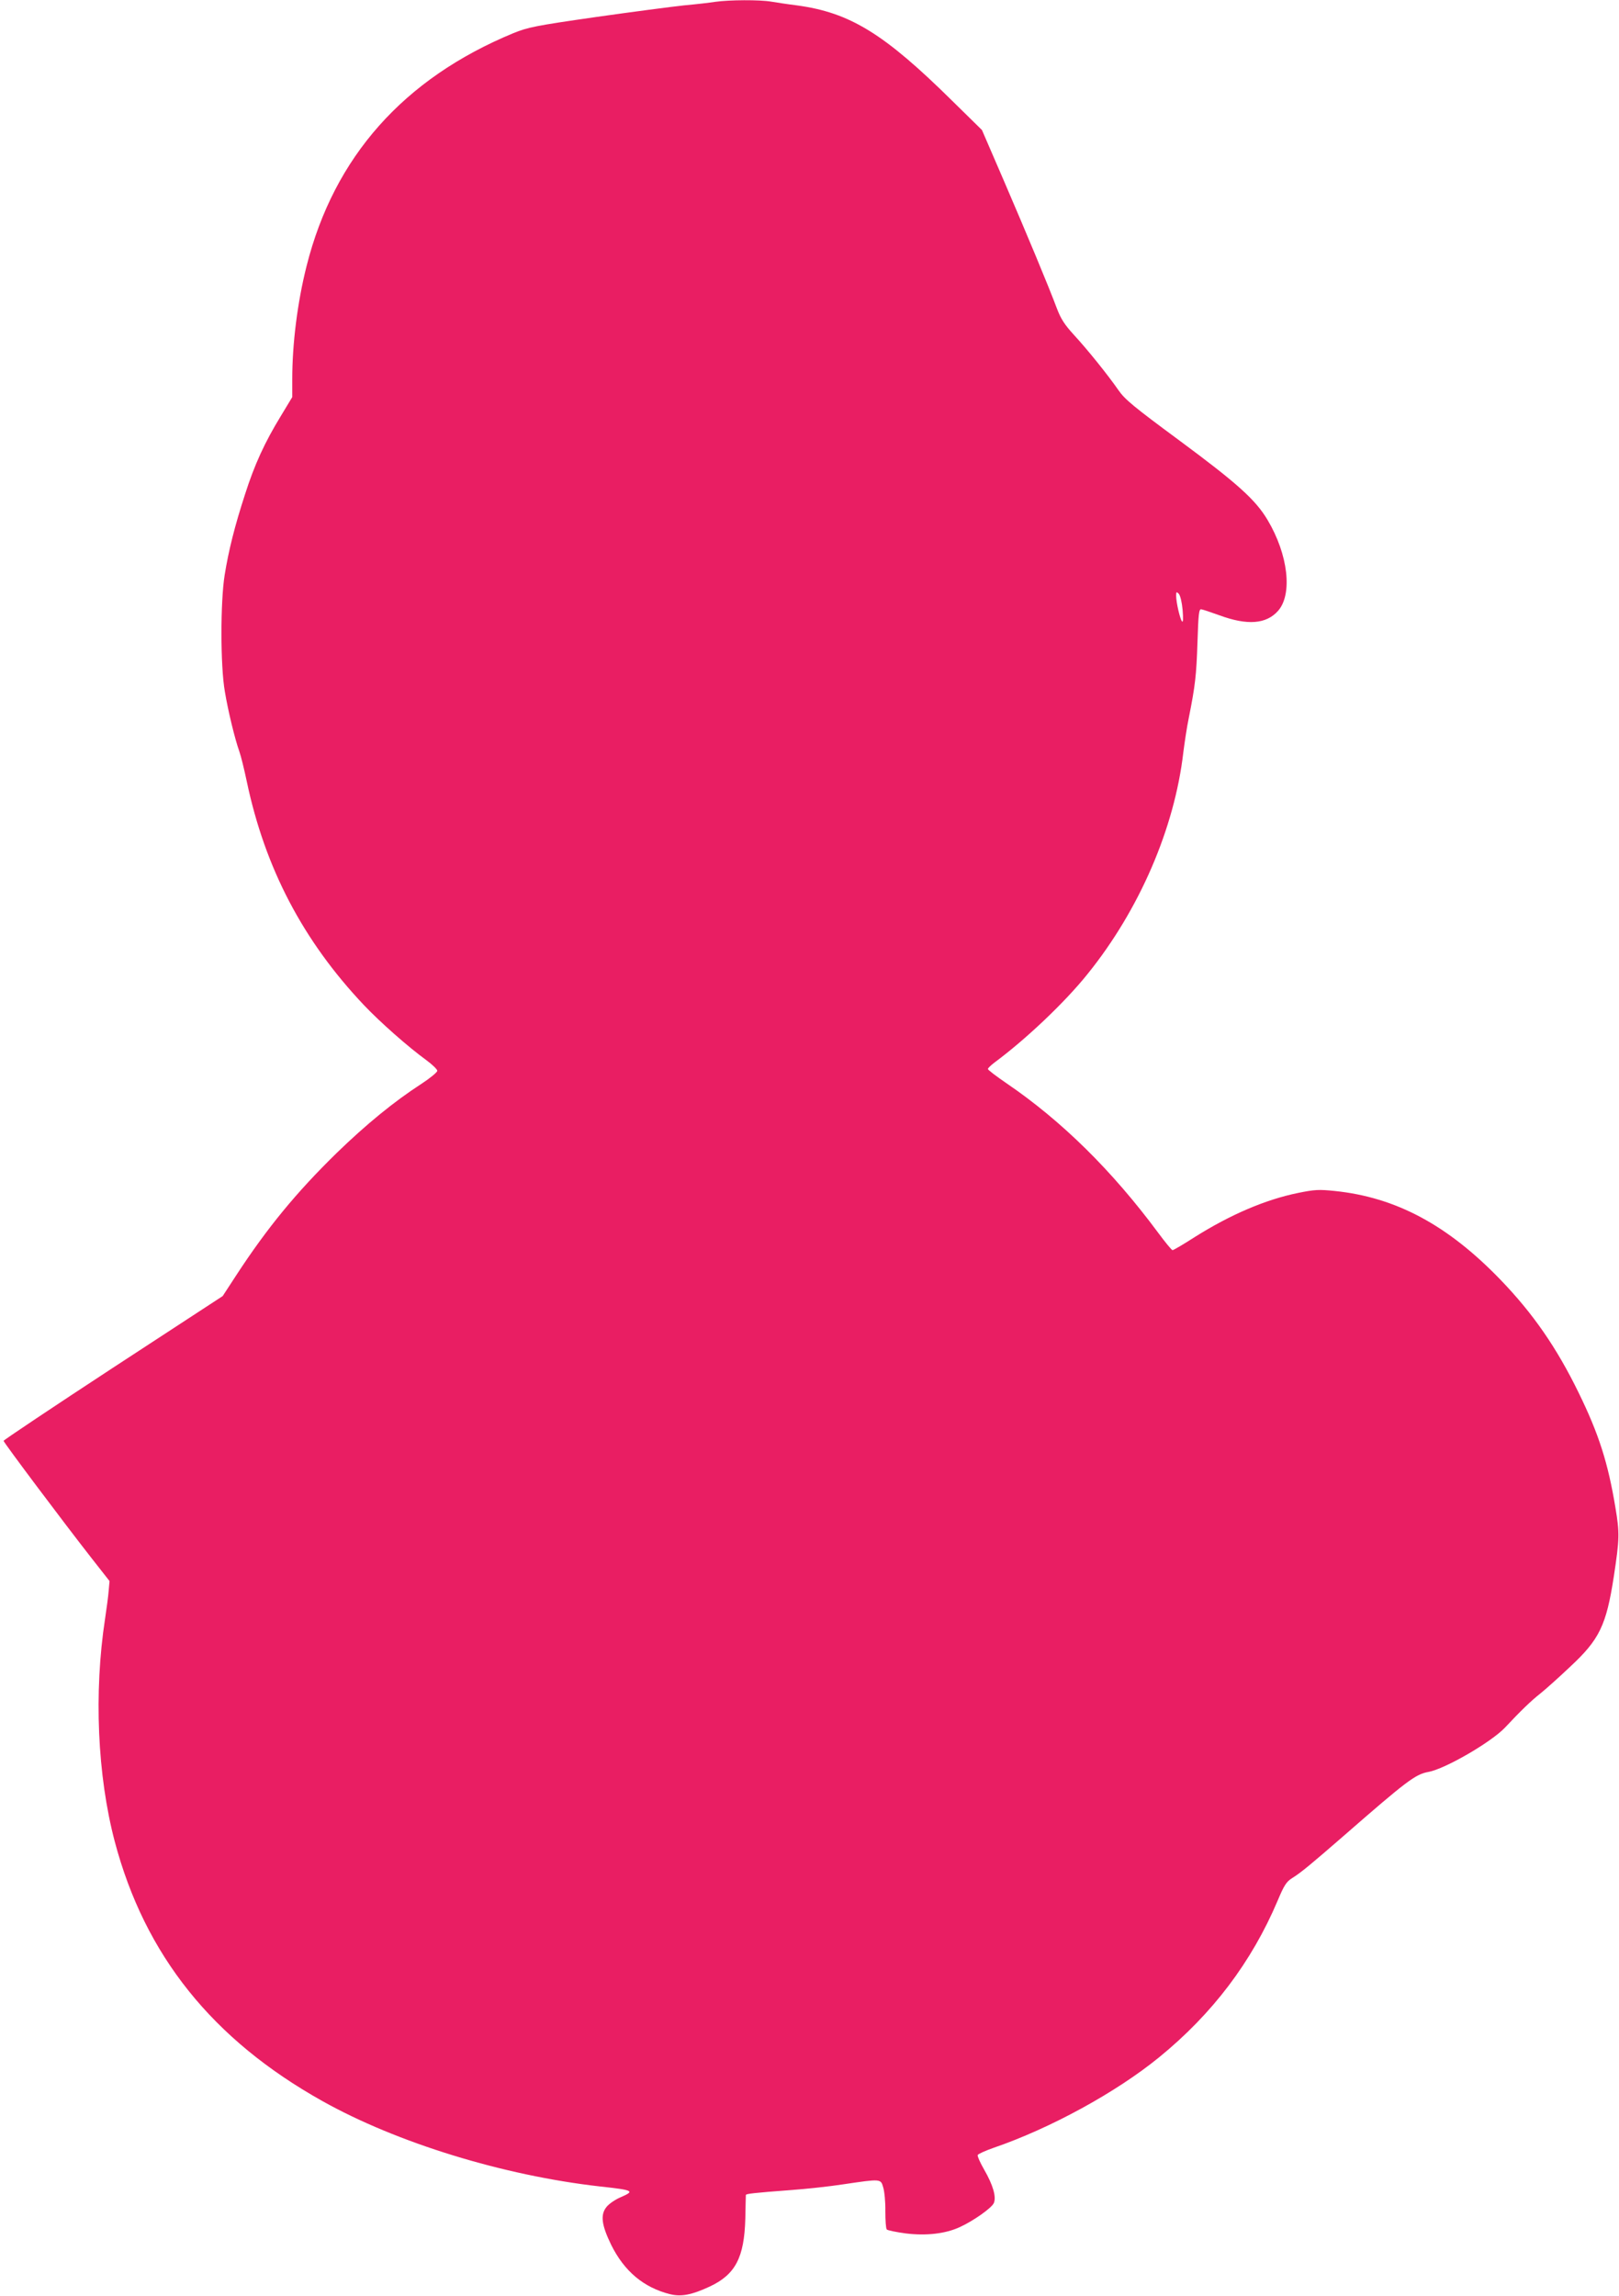
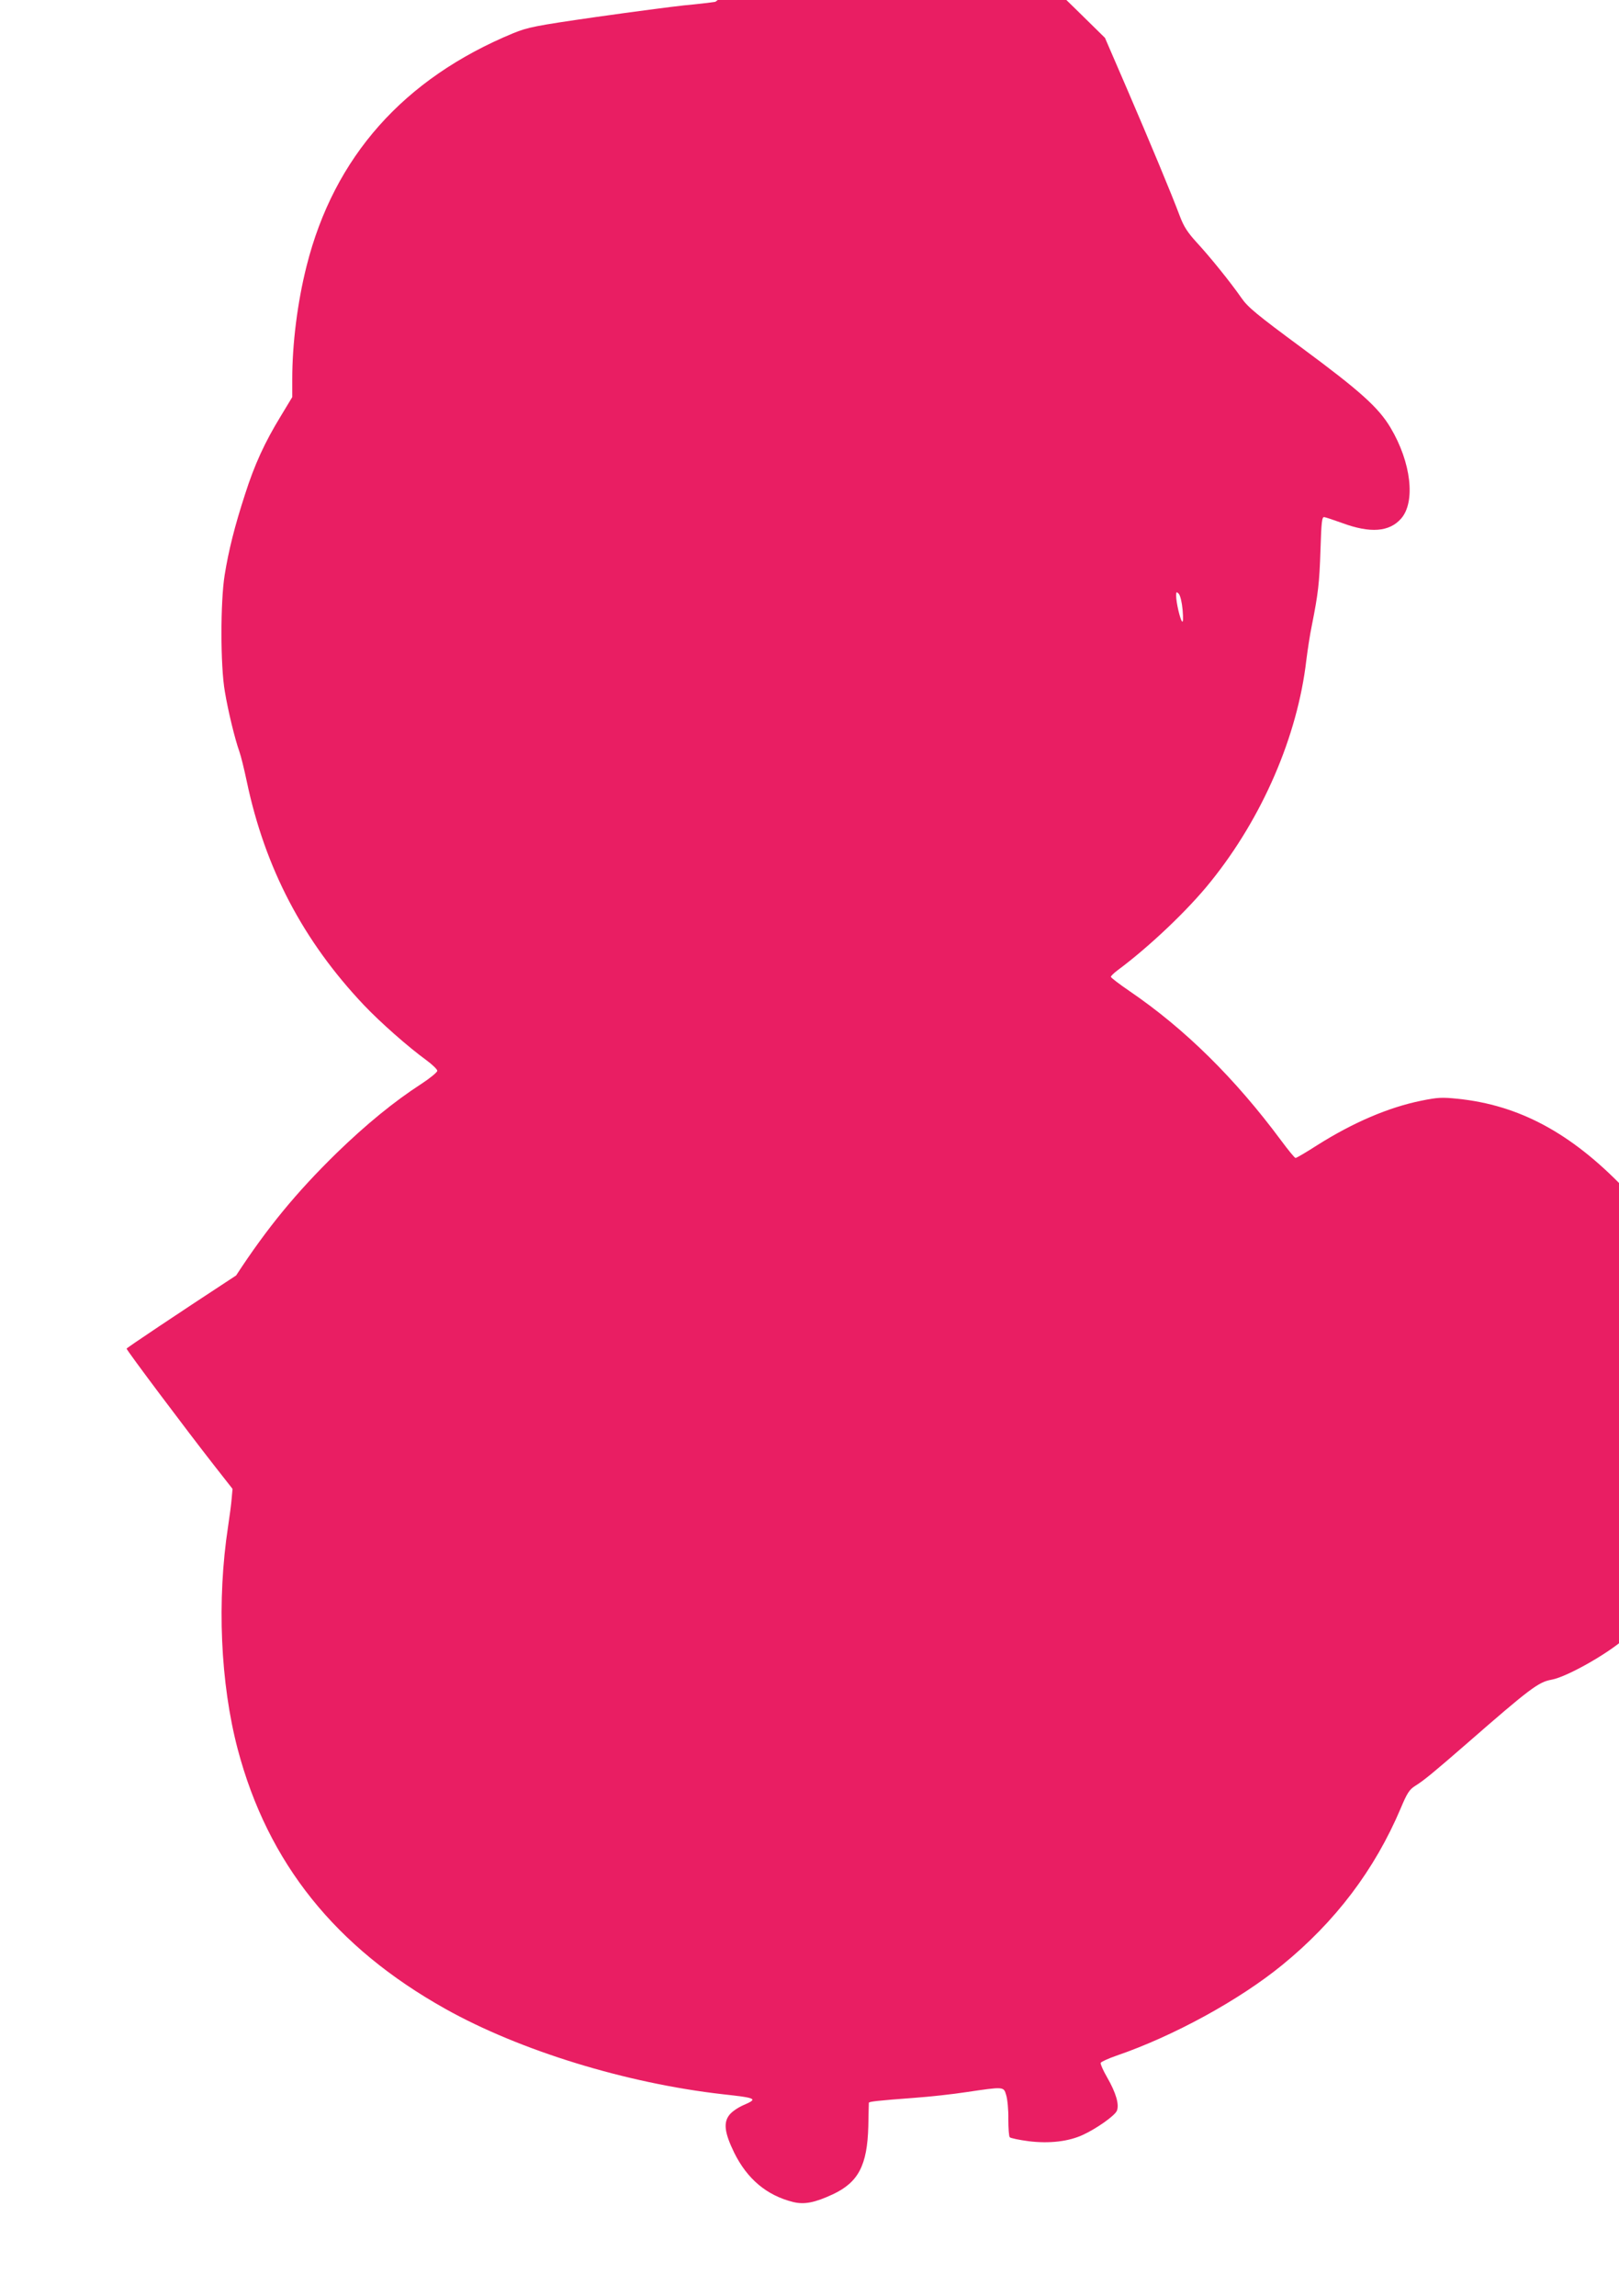
<svg xmlns="http://www.w3.org/2000/svg" version="1.0" width="903pt" height="1280pt" viewBox="0 0 903 1280" preserveAspectRatio="xMidYMid meet">
  <g transform="translate(0,1280) scale(0.1,-0.1)" fill="#e91e63" stroke="none">
-     <path d="M3990 12790 c-30 -5 -109 -14 -175 -20 -66 -7 -287 -36 -492 -65 -341 -49 -378 -57 -460 -90 -612 -253 -1000 -690 -1153 -1298 -51 -202 -80 -433 -80 -632 l0 -99 -64 -106 c-90 -147 -147 -272 -199 -435 -58 -178 -92 -314 -114 -451 -24 -150 -24 -507 1 -649 18 -109 56 -265 81 -335 9 -25 27 -99 41 -165 102 -486 315 -891 654 -1249 92 -97 248 -234 347 -306 34 -25 62 -52 62 -60 0 -8 -40 -41 -89 -73 -153 -99 -308 -226 -473 -386 -225 -220 -387 -417 -560 -682 l-75 -115 -611 -399 c-336 -220 -611 -404 -611 -408 0 -9 331 -450 489 -652 l102 -130 -5 -55 c-2 -30 -12 -100 -20 -155 -63 -412 -43 -874 54 -1242 168 -634 545 -1104 1158 -1447 416 -233 1009 -415 1547 -476 191 -21 198 -25 115 -61 -28 -12 -62 -35 -76 -52 -37 -44 -29 -102 25 -213 73 -147 181 -238 329 -275 62 -15 120 -4 221 43 143 67 192 162 198 378 1 69 3 128 3 132 0 7 42 12 255 28 83 6 213 20 290 32 210 31 207 31 221 -17 7 -22 13 -82 12 -133 0 -51 3 -97 8 -102 5 -5 53 -15 106 -22 114 -14 222 -2 303 36 74 34 175 105 188 133 15 34 -4 100 -54 187 -22 38 -38 74 -36 81 3 6 42 24 88 40 318 109 685 310 924 505 297 242 516 531 661 873 36 86 49 106 81 126 50 31 106 78 288 236 353 308 400 343 472 356 94 17 350 166 427 247 87 93 146 150 197 190 30 24 105 91 166 149 164 152 202 231 244 503 32 211 33 242 9 385 -41 248 -92 409 -205 640 -123 252 -254 441 -435 629 -295 306 -584 461 -926 496 -87 9 -111 8 -204 -11 -182 -37 -378 -121 -578 -247 -62 -40 -117 -72 -122 -72 -5 0 -41 44 -81 98 -256 345 -536 622 -846 833 -57 39 -103 74 -103 79 0 5 17 21 38 37 174 129 392 335 519 494 288 357 484 811 533 1234 7 55 20 143 31 195 35 176 42 234 48 420 5 156 8 185 21 183 8 -1 53 -16 100 -33 157 -58 263 -50 329 25 81 93 56 313 -59 506 -67 113 -170 205 -493 444 -256 189 -303 228 -339 280 -59 85 -174 228 -250 310 -50 55 -71 87 -93 145 -47 126 -170 420 -297 715 l-121 280 -166 163 c-381 376 -571 492 -866 532 -49 6 -114 16 -144 21 -64 11 -233 10 -311 -1z m2606 -3390 c4 -48 3 -71 -3 -65 -11 12 -33 106 -33 143 0 23 2 24 14 12 9 -9 18 -47 22 -90z" />
+     <path d="M3990 12790 c-30 -5 -109 -14 -175 -20 -66 -7 -287 -36 -492 -65 -341 -49 -378 -57 -460 -90 -612 -253 -1000 -690 -1153 -1298 -51 -202 -80 -433 -80 -632 l0 -99 -64 -106 c-90 -147 -147 -272 -199 -435 -58 -178 -92 -314 -114 -451 -24 -150 -24 -507 1 -649 18 -109 56 -265 81 -335 9 -25 27 -99 41 -165 102 -486 315 -891 654 -1249 92 -97 248 -234 347 -306 34 -25 62 -52 62 -60 0 -8 -40 -41 -89 -73 -153 -99 -308 -226 -473 -386 -225 -220 -387 -417 -560 -682 c-336 -220 -611 -404 -611 -408 0 -9 331 -450 489 -652 l102 -130 -5 -55 c-2 -30 -12 -100 -20 -155 -63 -412 -43 -874 54 -1242 168 -634 545 -1104 1158 -1447 416 -233 1009 -415 1547 -476 191 -21 198 -25 115 -61 -28 -12 -62 -35 -76 -52 -37 -44 -29 -102 25 -213 73 -147 181 -238 329 -275 62 -15 120 -4 221 43 143 67 192 162 198 378 1 69 3 128 3 132 0 7 42 12 255 28 83 6 213 20 290 32 210 31 207 31 221 -17 7 -22 13 -82 12 -133 0 -51 3 -97 8 -102 5 -5 53 -15 106 -22 114 -14 222 -2 303 36 74 34 175 105 188 133 15 34 -4 100 -54 187 -22 38 -38 74 -36 81 3 6 42 24 88 40 318 109 685 310 924 505 297 242 516 531 661 873 36 86 49 106 81 126 50 31 106 78 288 236 353 308 400 343 472 356 94 17 350 166 427 247 87 93 146 150 197 190 30 24 105 91 166 149 164 152 202 231 244 503 32 211 33 242 9 385 -41 248 -92 409 -205 640 -123 252 -254 441 -435 629 -295 306 -584 461 -926 496 -87 9 -111 8 -204 -11 -182 -37 -378 -121 -578 -247 -62 -40 -117 -72 -122 -72 -5 0 -41 44 -81 98 -256 345 -536 622 -846 833 -57 39 -103 74 -103 79 0 5 17 21 38 37 174 129 392 335 519 494 288 357 484 811 533 1234 7 55 20 143 31 195 35 176 42 234 48 420 5 156 8 185 21 183 8 -1 53 -16 100 -33 157 -58 263 -50 329 25 81 93 56 313 -59 506 -67 113 -170 205 -493 444 -256 189 -303 228 -339 280 -59 85 -174 228 -250 310 -50 55 -71 87 -93 145 -47 126 -170 420 -297 715 l-121 280 -166 163 c-381 376 -571 492 -866 532 -49 6 -114 16 -144 21 -64 11 -233 10 -311 -1z m2606 -3390 c4 -48 3 -71 -3 -65 -11 12 -33 106 -33 143 0 23 2 24 14 12 9 -9 18 -47 22 -90z" />
  </g>
</svg>